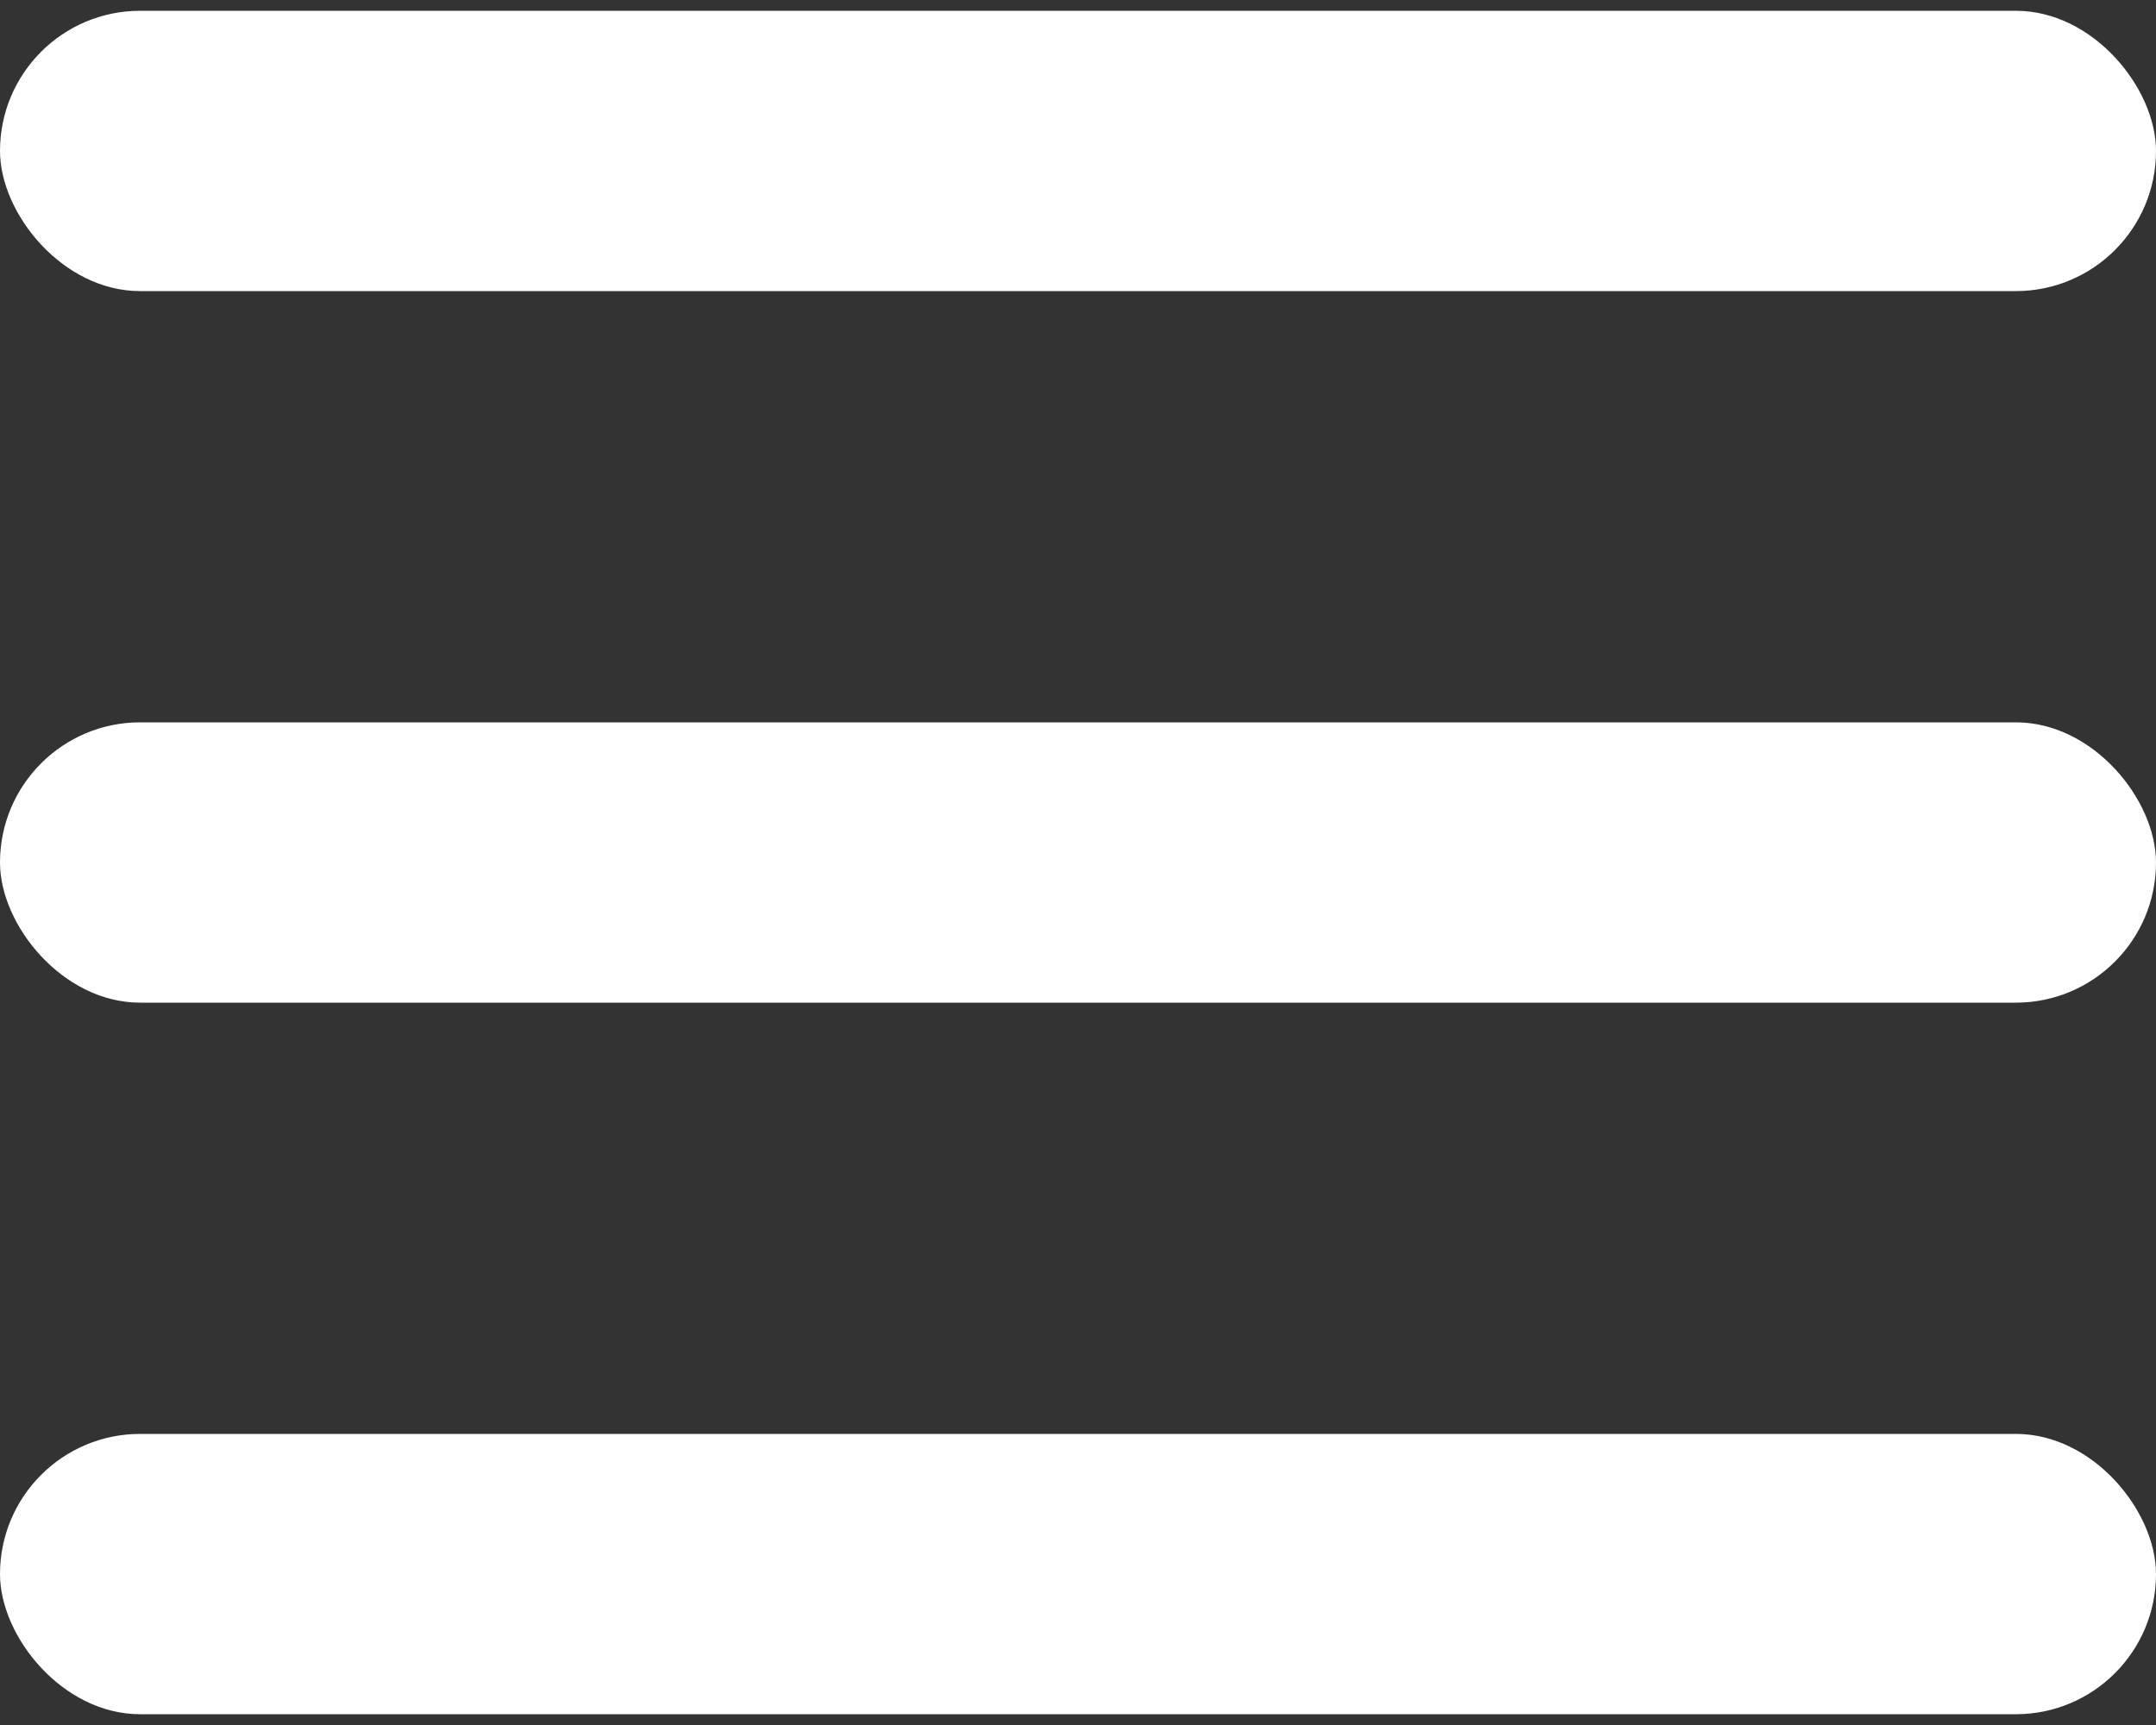
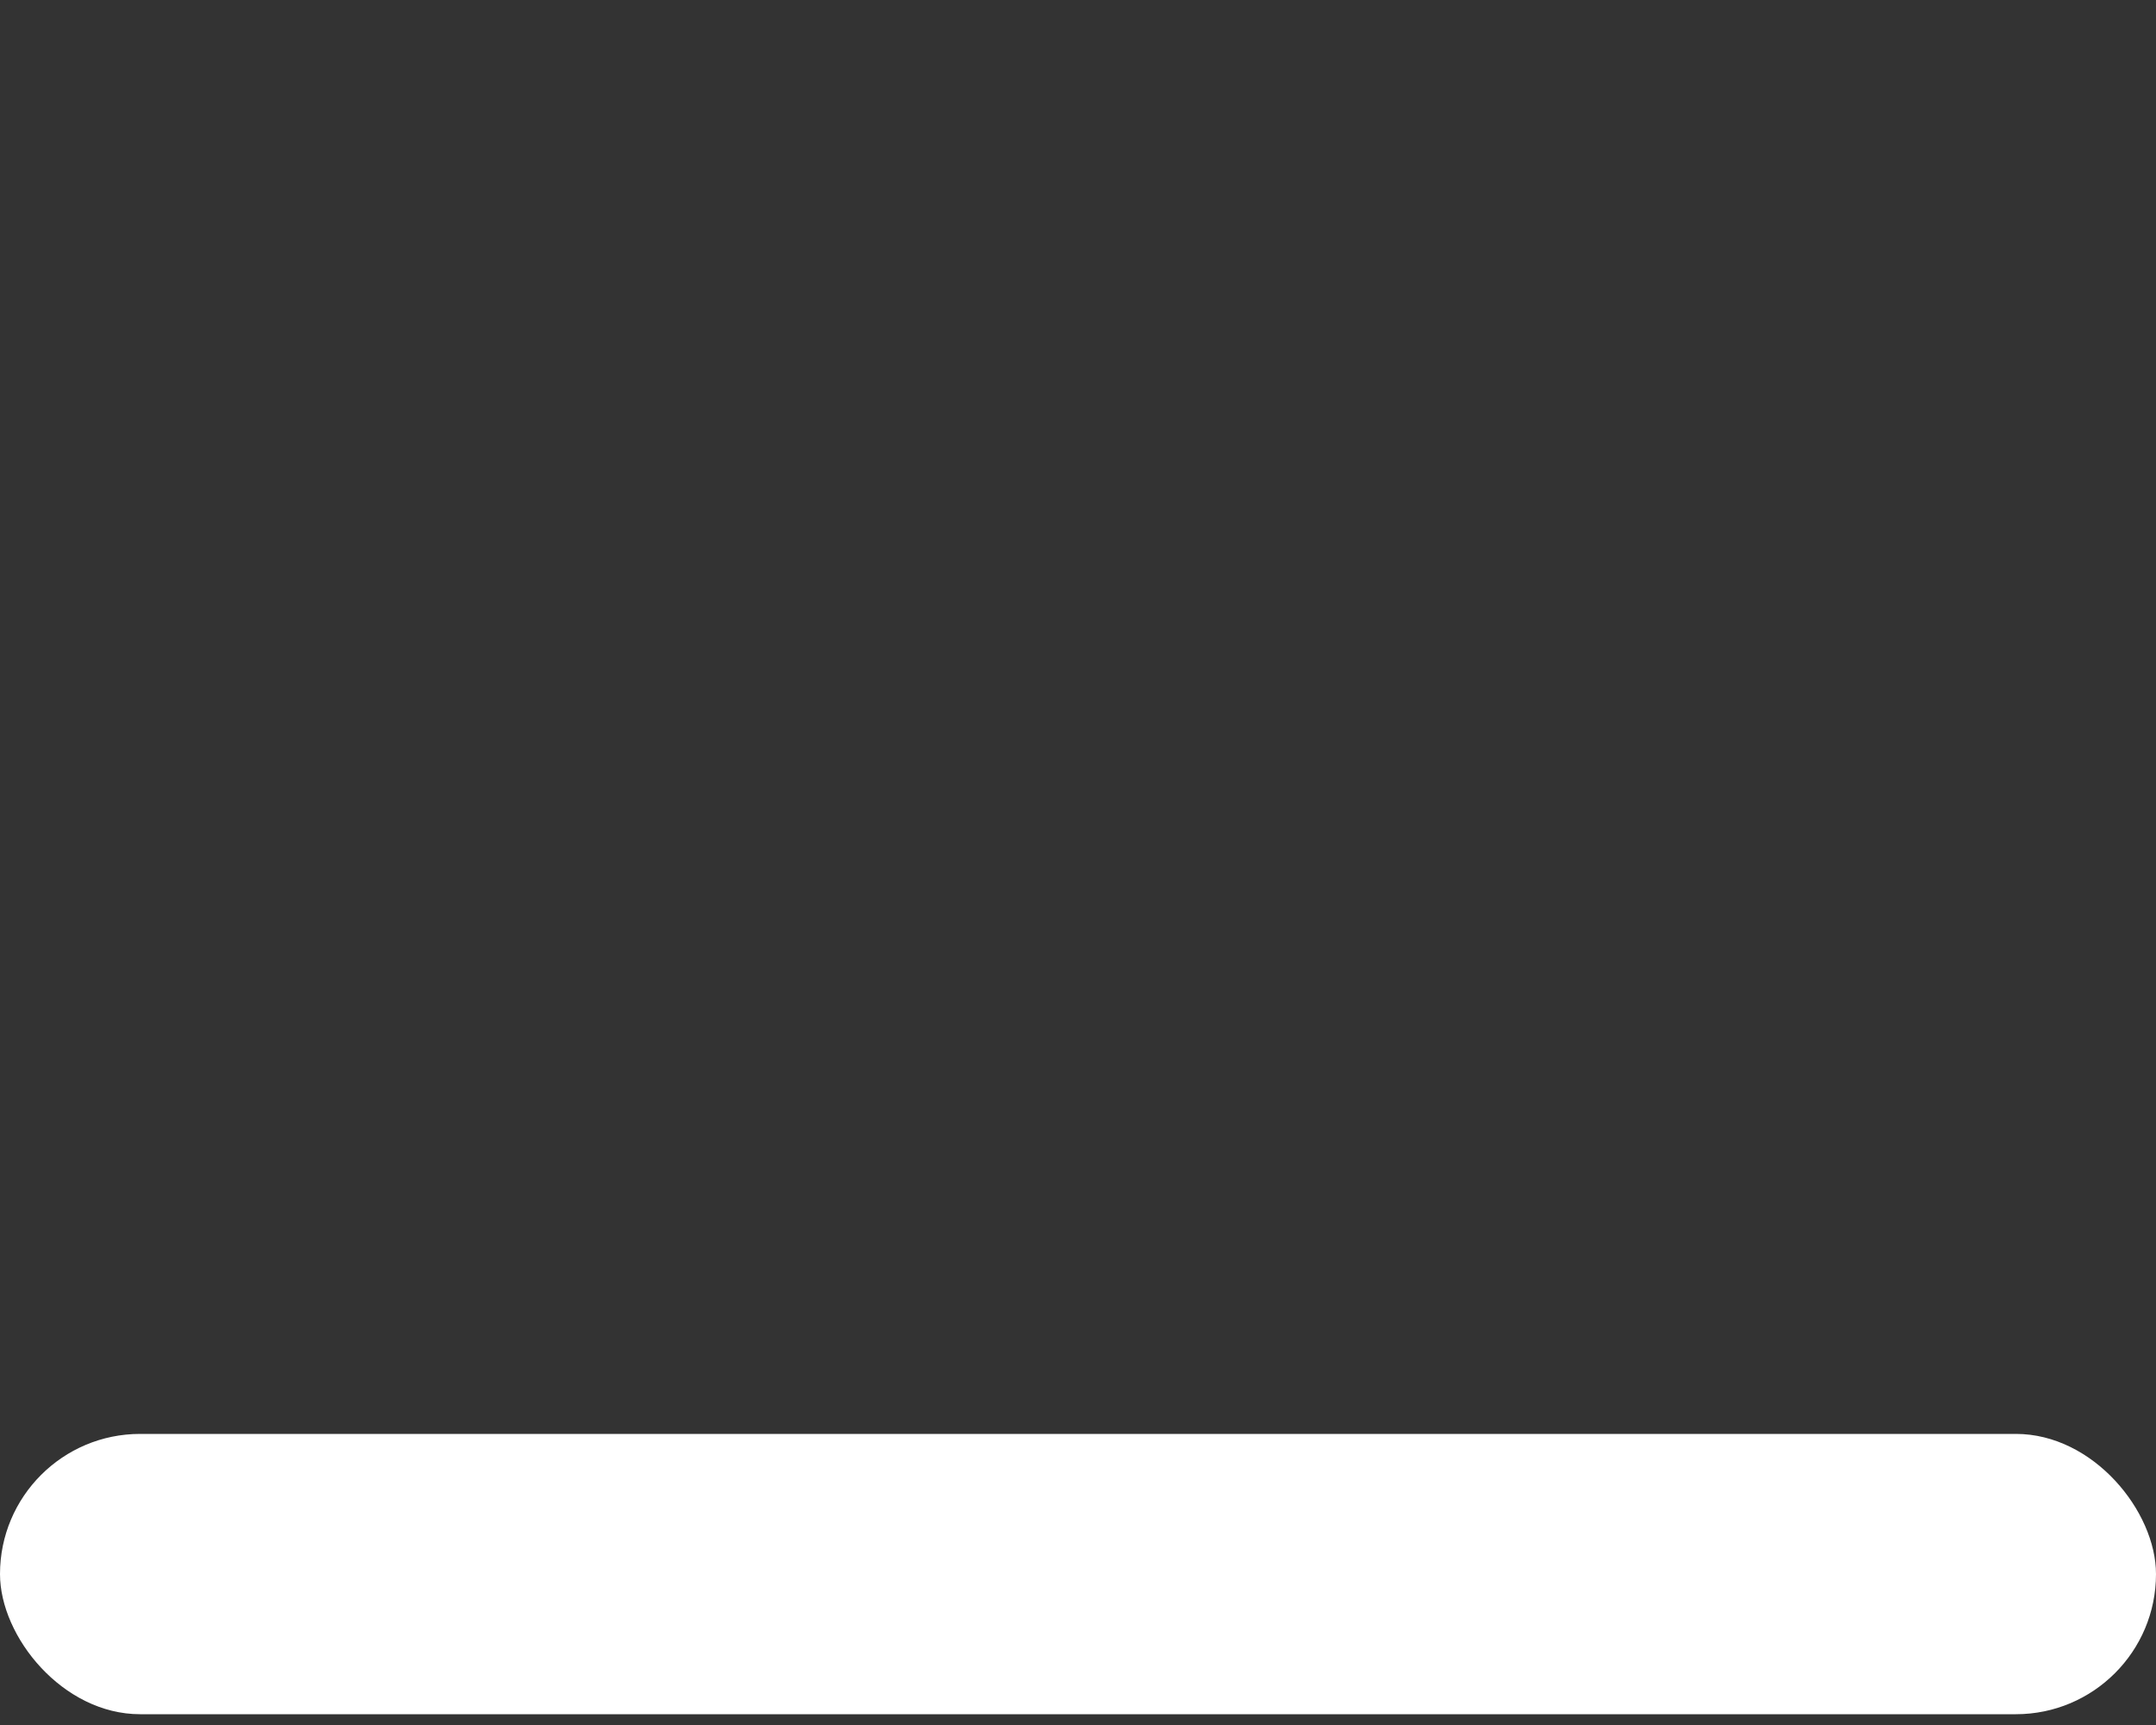
<svg xmlns="http://www.w3.org/2000/svg" width="20" height="16" viewBox="0 0 20 16" fill="none">
  <rect x="0" y="0" width="20" height="16" fill="#333333" stroke="none" />
-   <rect y="0.1" width="20" height="2.6" rx="1.3" fill="white" />
-   <rect y="6.7" width="20" height="2.6" rx="1.3" fill="white" />
  <rect y="13.3" width="20" height="2.6" rx="1.3" fill="white" />
</svg>